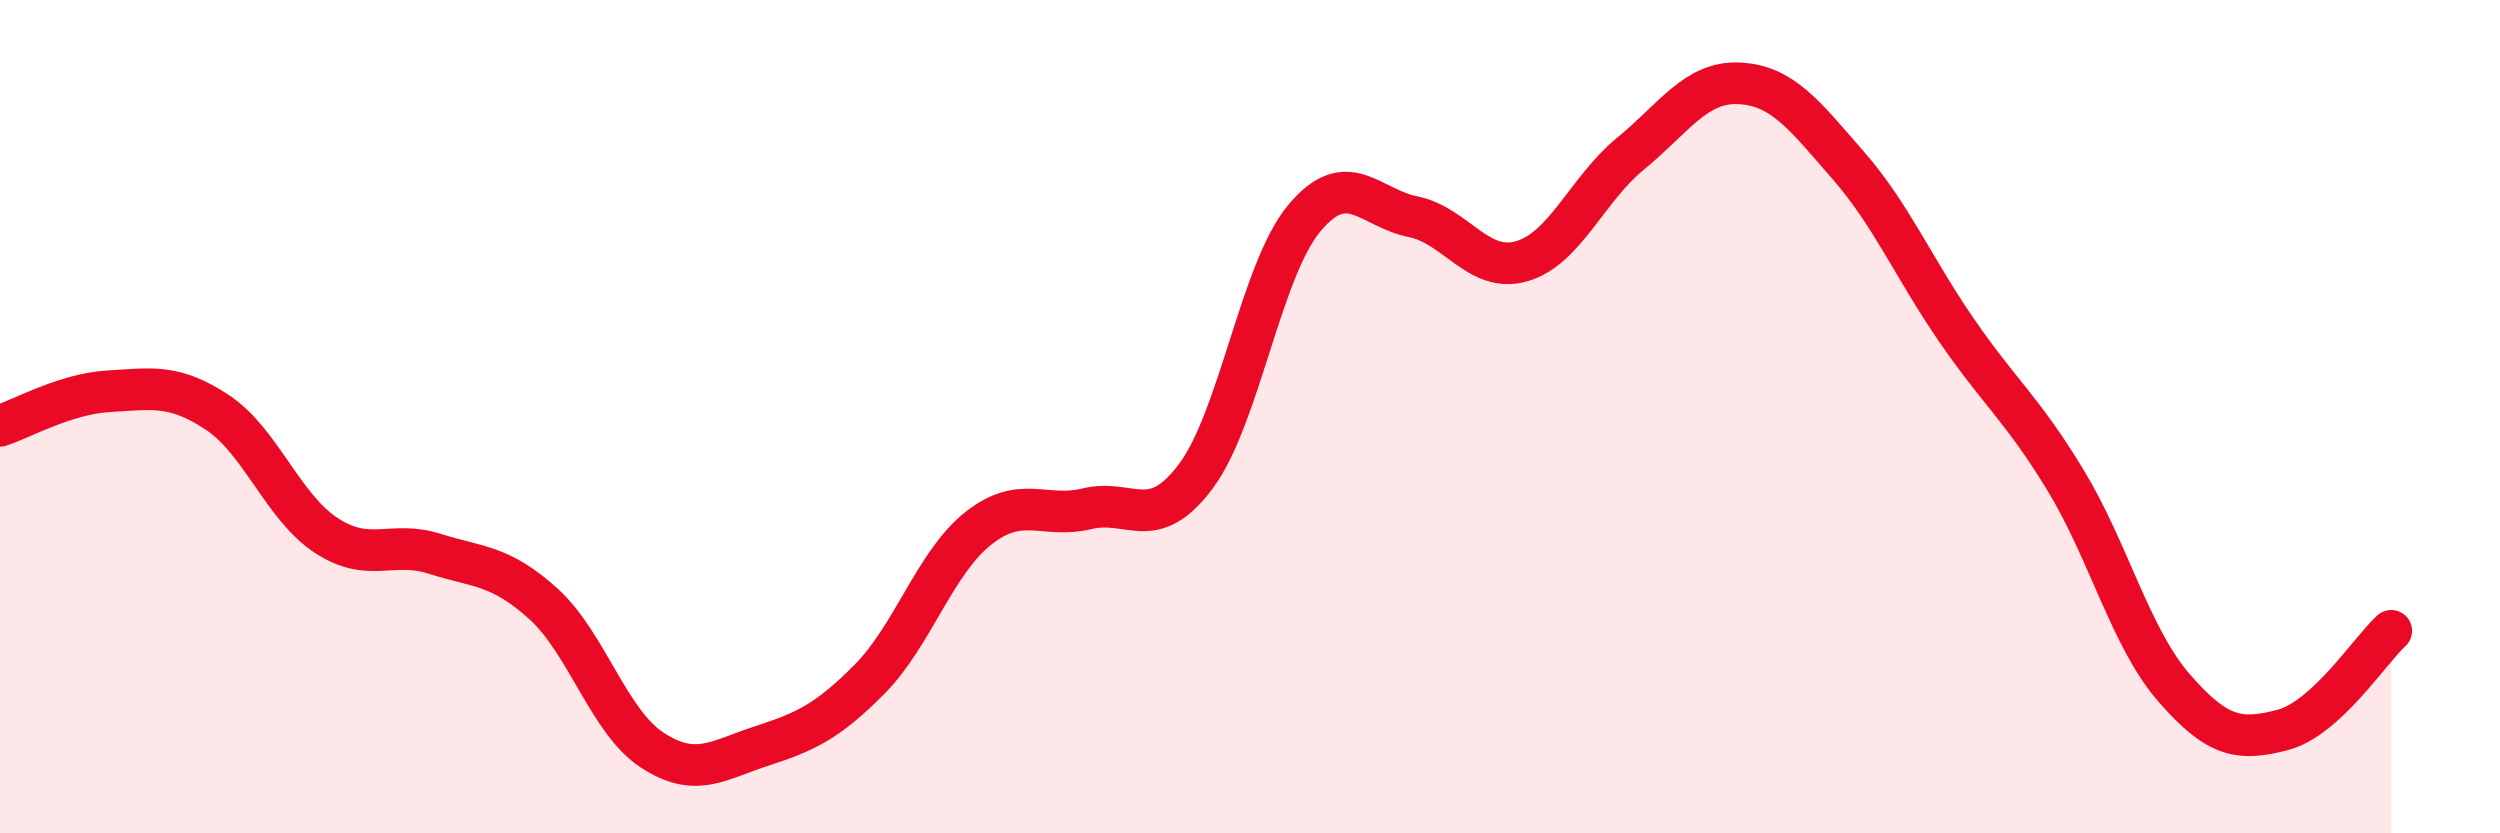
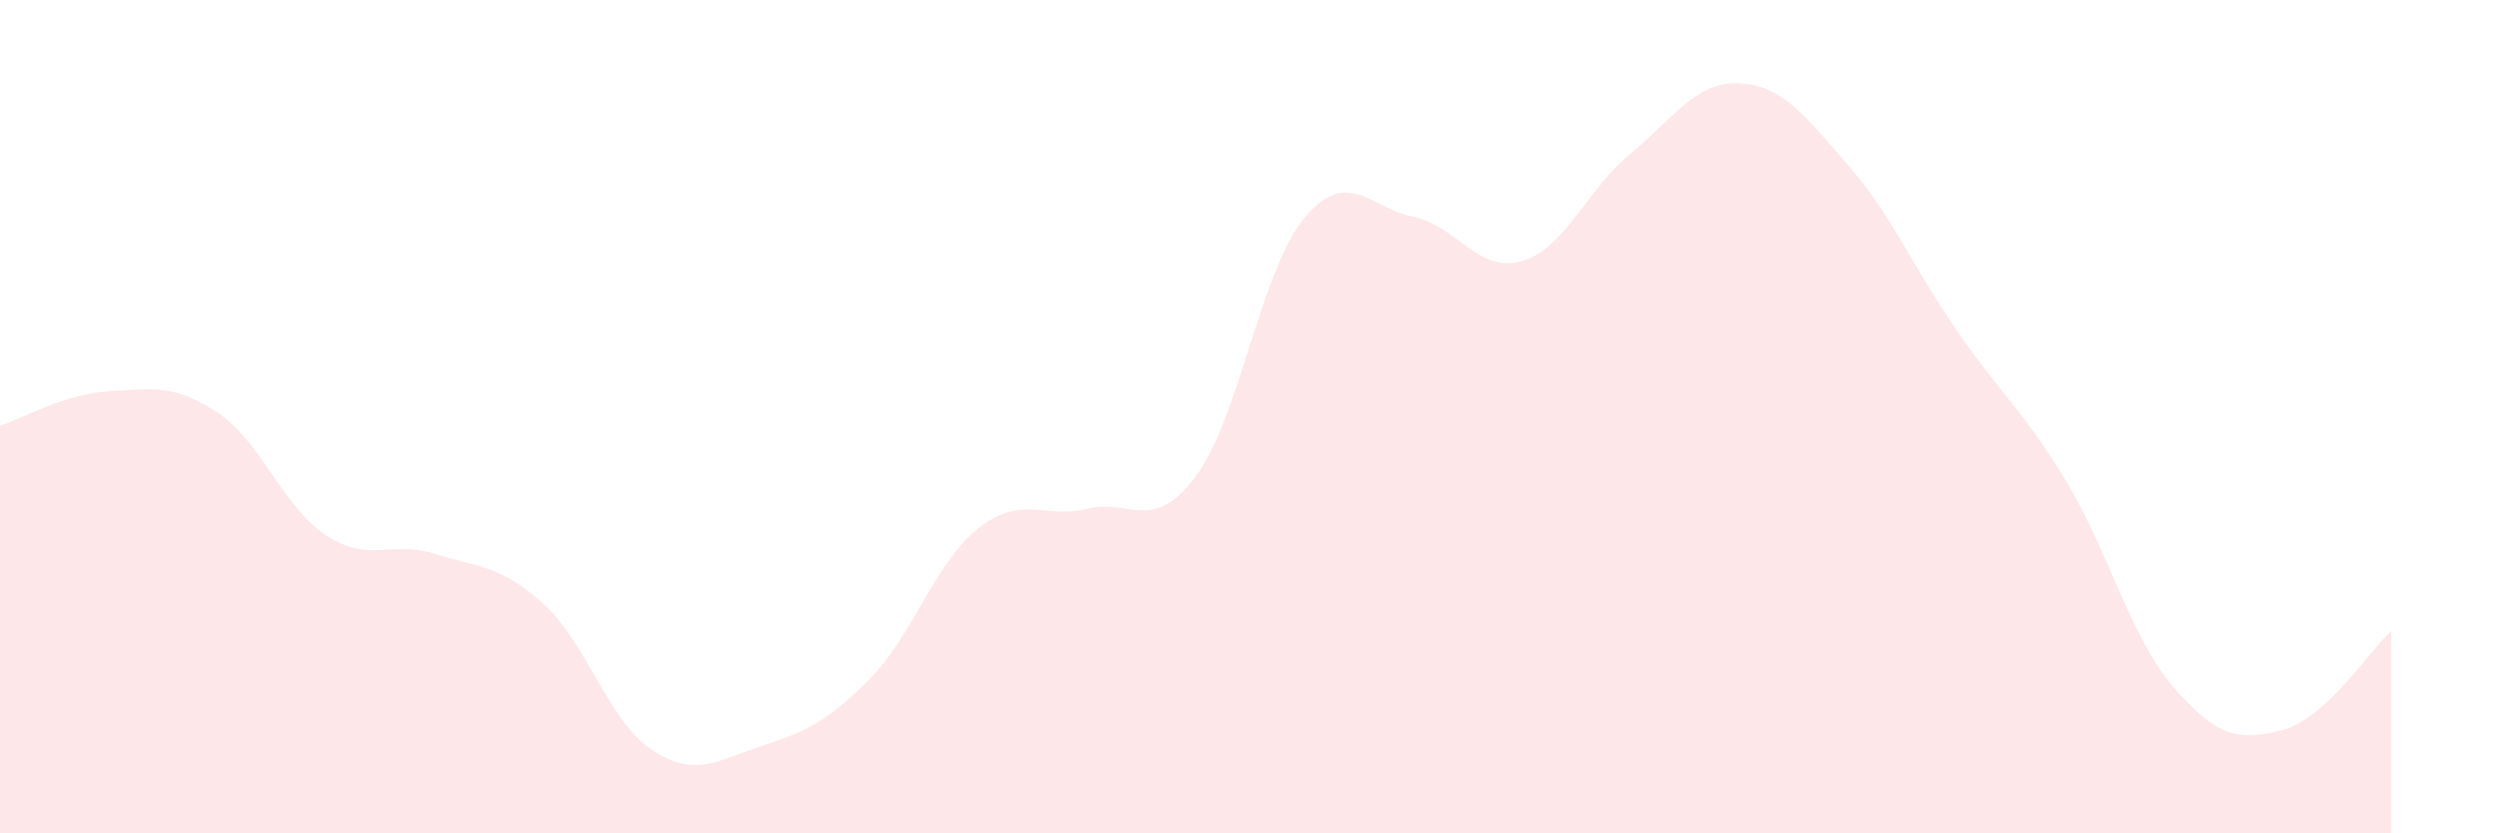
<svg xmlns="http://www.w3.org/2000/svg" width="60" height="20" viewBox="0 0 60 20">
  <path d="M 0,10.22 C 0.52,10.05 1.57,9.45 2.61,9.39 C 3.65,9.33 4.18,9.21 5.22,9.9 C 6.26,10.59 6.79,12.17 7.83,12.85 C 8.87,13.53 9.39,12.96 10.43,13.29 C 11.47,13.62 12,13.55 13.04,14.49 C 14.08,15.43 14.61,17.32 15.65,18 C 16.69,18.68 17.22,18.25 18.26,17.91 C 19.3,17.57 19.83,17.35 20.87,16.3 C 21.91,15.25 22.44,13.5 23.48,12.68 C 24.52,11.86 25.05,12.46 26.09,12.21 C 27.13,11.96 27.66,12.82 28.7,11.43 C 29.74,10.04 30.26,6.49 31.3,5.24 C 32.34,3.99 32.87,4.99 33.91,5.2 C 34.95,5.41 35.48,6.57 36.52,6.27 C 37.56,5.97 38.09,4.54 39.13,3.69 C 40.17,2.84 40.7,1.95 41.74,2 C 42.78,2.05 43.31,2.77 44.35,3.96 C 45.39,5.15 45.92,6.42 46.96,7.93 C 48,9.44 48.53,9.81 49.57,11.52 C 50.61,13.23 51.13,15.3 52.17,16.5 C 53.21,17.7 53.74,17.79 54.78,17.52 C 55.82,17.25 56.87,15.62 57.39,15.14L57.39 20L0 20Z" fill="#EB0A25" opacity="0.1" stroke-linecap="round" stroke-linejoin="round" />
-   <path d="M 0,10.22 C 0.52,10.05 1.57,9.45 2.61,9.39 C 3.65,9.33 4.18,9.21 5.22,9.9 C 6.26,10.59 6.79,12.17 7.83,12.85 C 8.87,13.53 9.39,12.96 10.43,13.29 C 11.47,13.62 12,13.55 13.04,14.49 C 14.08,15.43 14.61,17.32 15.65,18 C 16.69,18.68 17.22,18.25 18.26,17.91 C 19.3,17.57 19.83,17.35 20.87,16.3 C 21.91,15.25 22.44,13.5 23.48,12.68 C 24.52,11.86 25.05,12.46 26.09,12.21 C 27.13,11.96 27.66,12.82 28.7,11.43 C 29.74,10.04 30.26,6.49 31.3,5.24 C 32.34,3.99 32.87,4.99 33.91,5.2 C 34.95,5.41 35.48,6.57 36.52,6.27 C 37.56,5.97 38.09,4.54 39.13,3.69 C 40.17,2.84 40.7,1.95 41.74,2 C 42.78,2.05 43.31,2.77 44.35,3.96 C 45.39,5.15 45.92,6.42 46.96,7.93 C 48,9.44 48.53,9.81 49.57,11.52 C 50.61,13.23 51.13,15.3 52.17,16.5 C 53.21,17.7 53.74,17.79 54.78,17.52 C 55.82,17.25 56.87,15.62 57.39,15.14" stroke="#EB0A25" stroke-width="1" fill="none" stroke-linecap="round" stroke-linejoin="round" />
</svg>